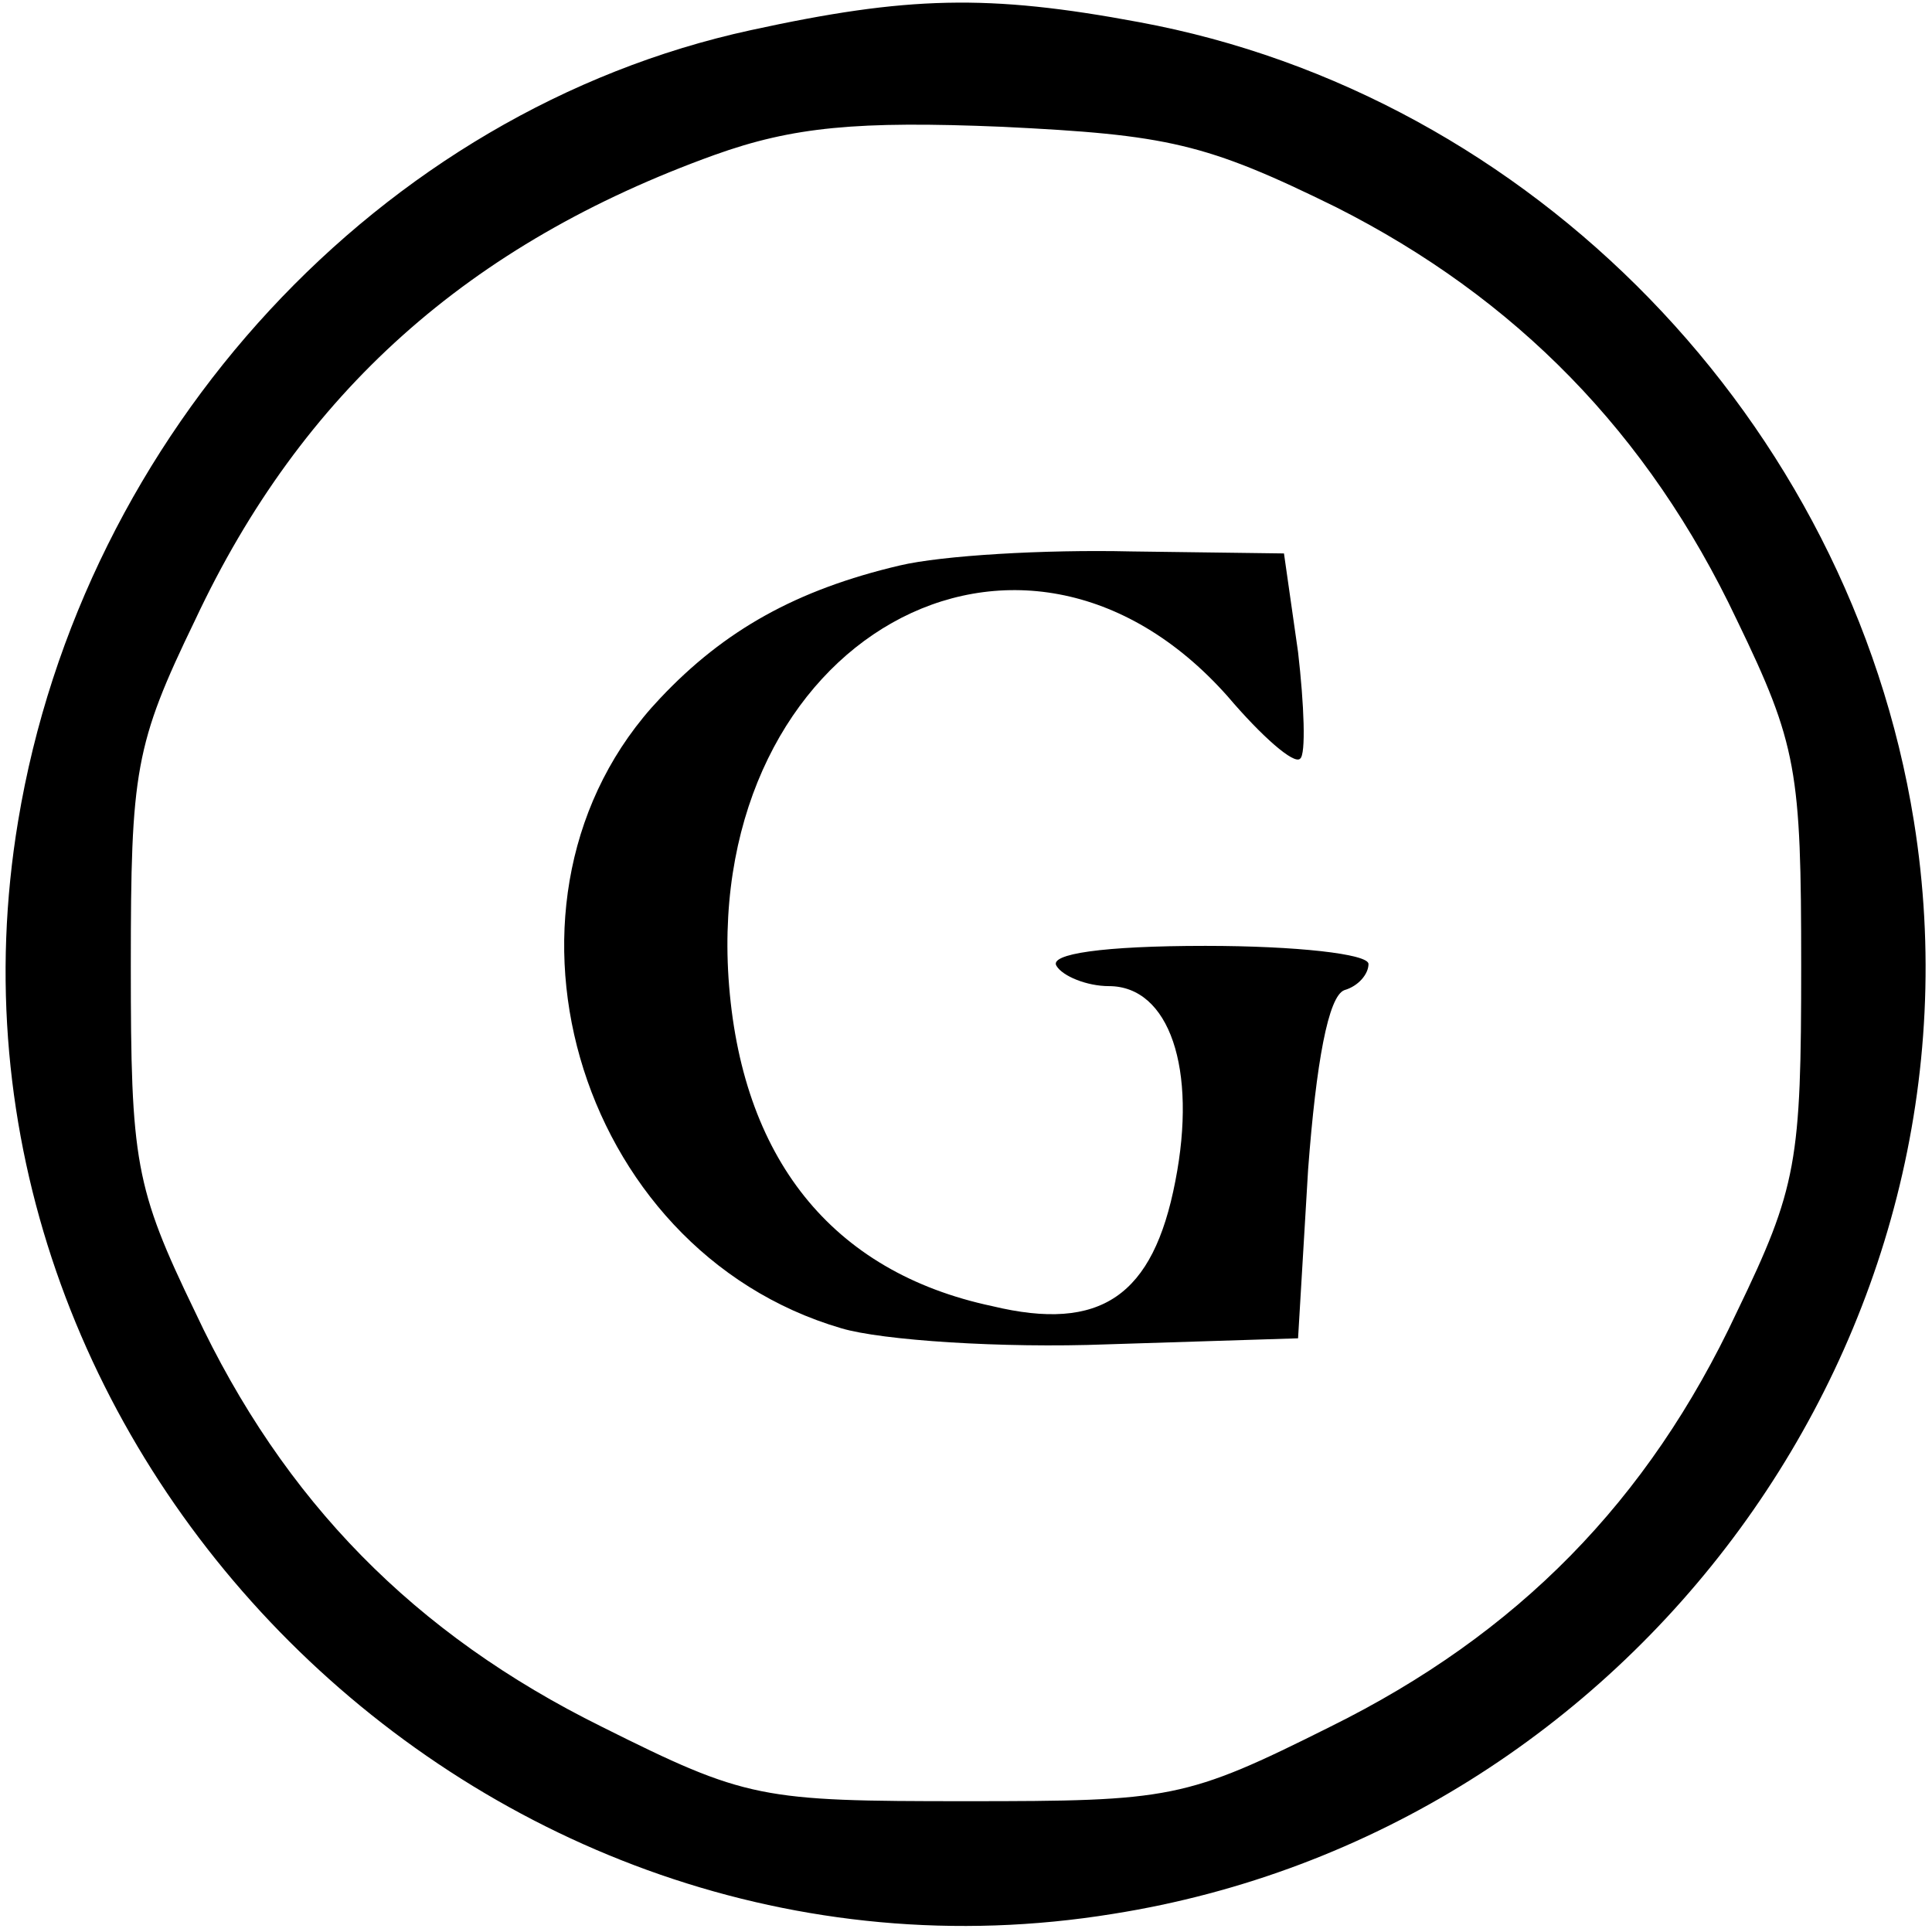
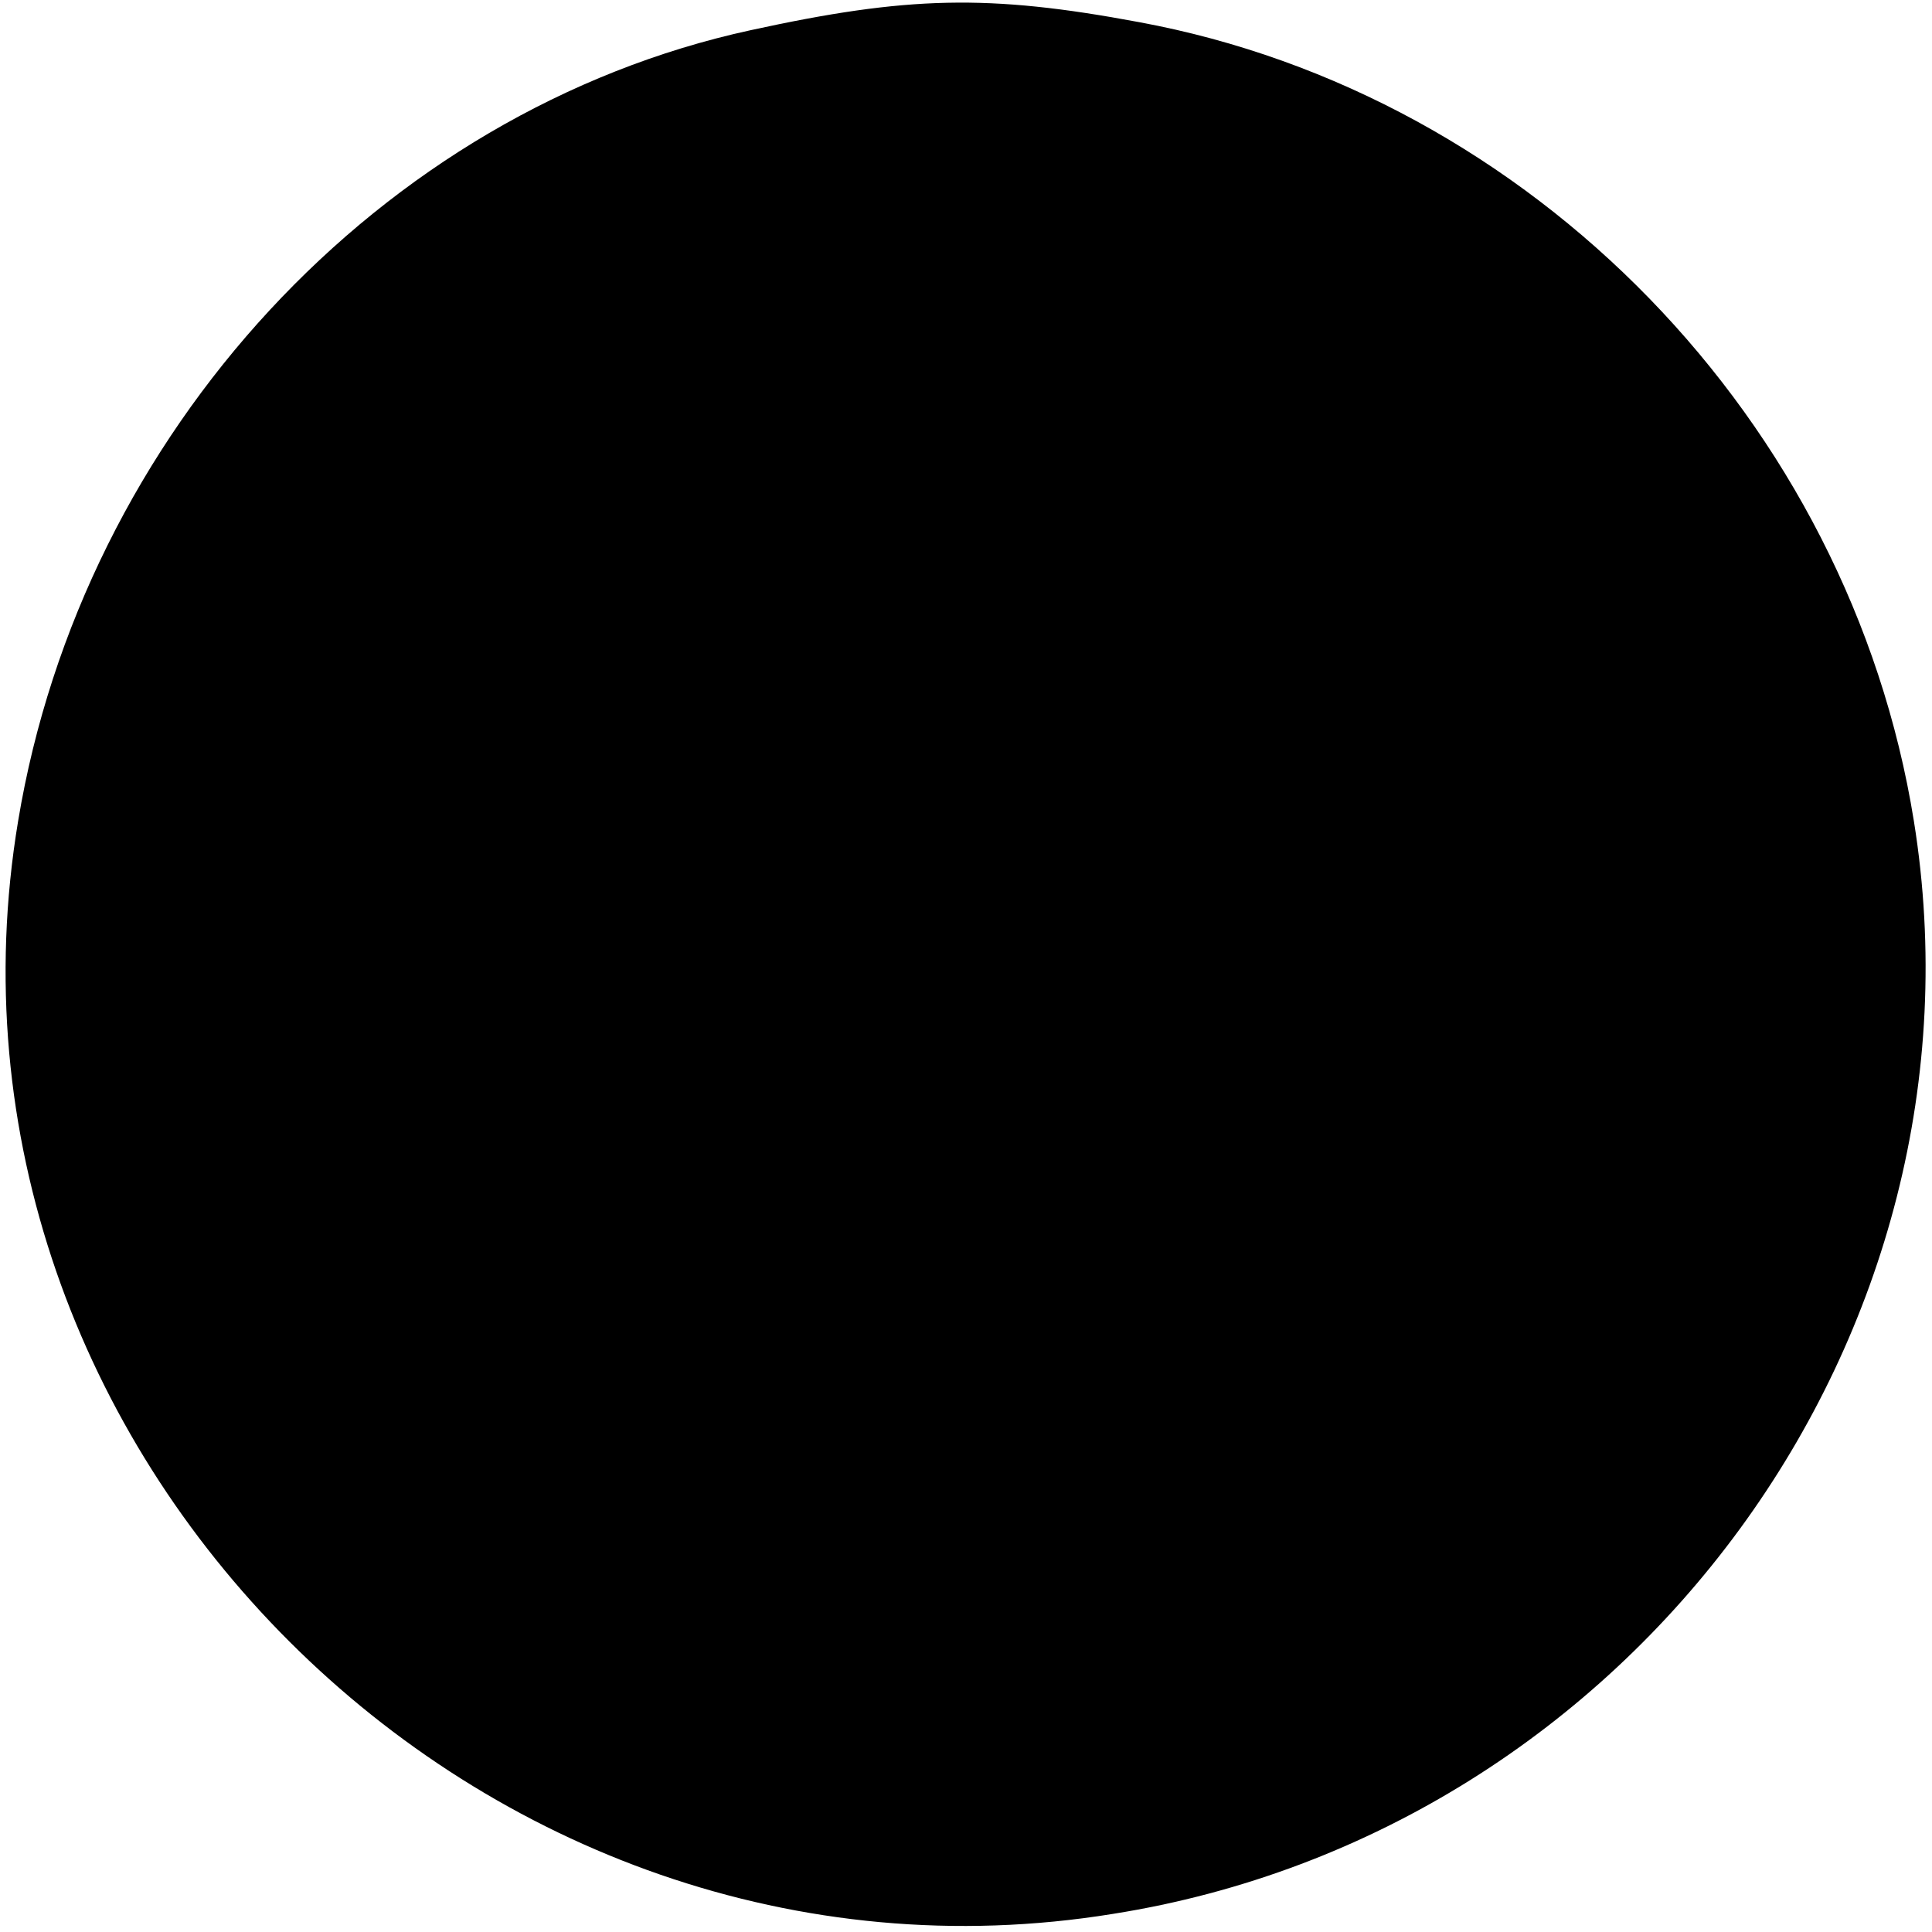
<svg xmlns="http://www.w3.org/2000/svg" version="1.0" width="96pt" height="96pt" viewBox="0 0 96 96" preserveAspectRatio="xMidYMid meet">
  <g transform="translate(0,96) scale(0.1,-0.1)" fill="#000000" stroke="none">
-     <path d="M373 945 c-184 -40 -332 -200 -364 -393 -52 -312 230 -594 544 -543 259 41 439 288 398 543 -32 199 -190 361 -385 397 -75 14 -115 13 -193 -4z m291 -88 c89 -45 155 -112 199 -205 30 -62 32 -75 32 -172 0 -97 -2 -110 -32 -172 -44 -94 -109 -160 -202 -206 -72 -36 -79 -37 -181 -37 -102 0 -109 1 -181 37 -93 46 -158 112 -202 206 -30 62 -32 75 -32 172 0 97 2 110 32 172 53 113 136 187 258 231 39 14 71 17 143 14 82 -4 101 -8 166 -40z" />
-     <path d="M447 679 c-51 -12 -87 -32 -119 -66 -93 -98 -43 -274 90 -313 20 -6 80 -10 132 -8 l95 3 5 84 c4 53 10 86 18 89 7 2 12 8 12 13 0 5 -36 9 -81 9 -51 0 -78 -4 -74 -10 3 -5 15 -10 26 -10 30 0 44 -41 33 -97 -11 -57 -37 -75 -91 -62 -80 17 -125 74 -131 163 -11 168 145 256 248 140 17 -20 33 -34 36 -31 3 2 2 27 -1 53 l-7 49 -76 1 c-43 1 -94 -2 -115 -7z" />
+     <path d="M373 945 c-184 -40 -332 -200 -364 -393 -52 -312 230 -594 544 -543 259 41 439 288 398 543 -32 199 -190 361 -385 397 -75 14 -115 13 -193 -4z m291 -88 z" />
  </g>
</svg>